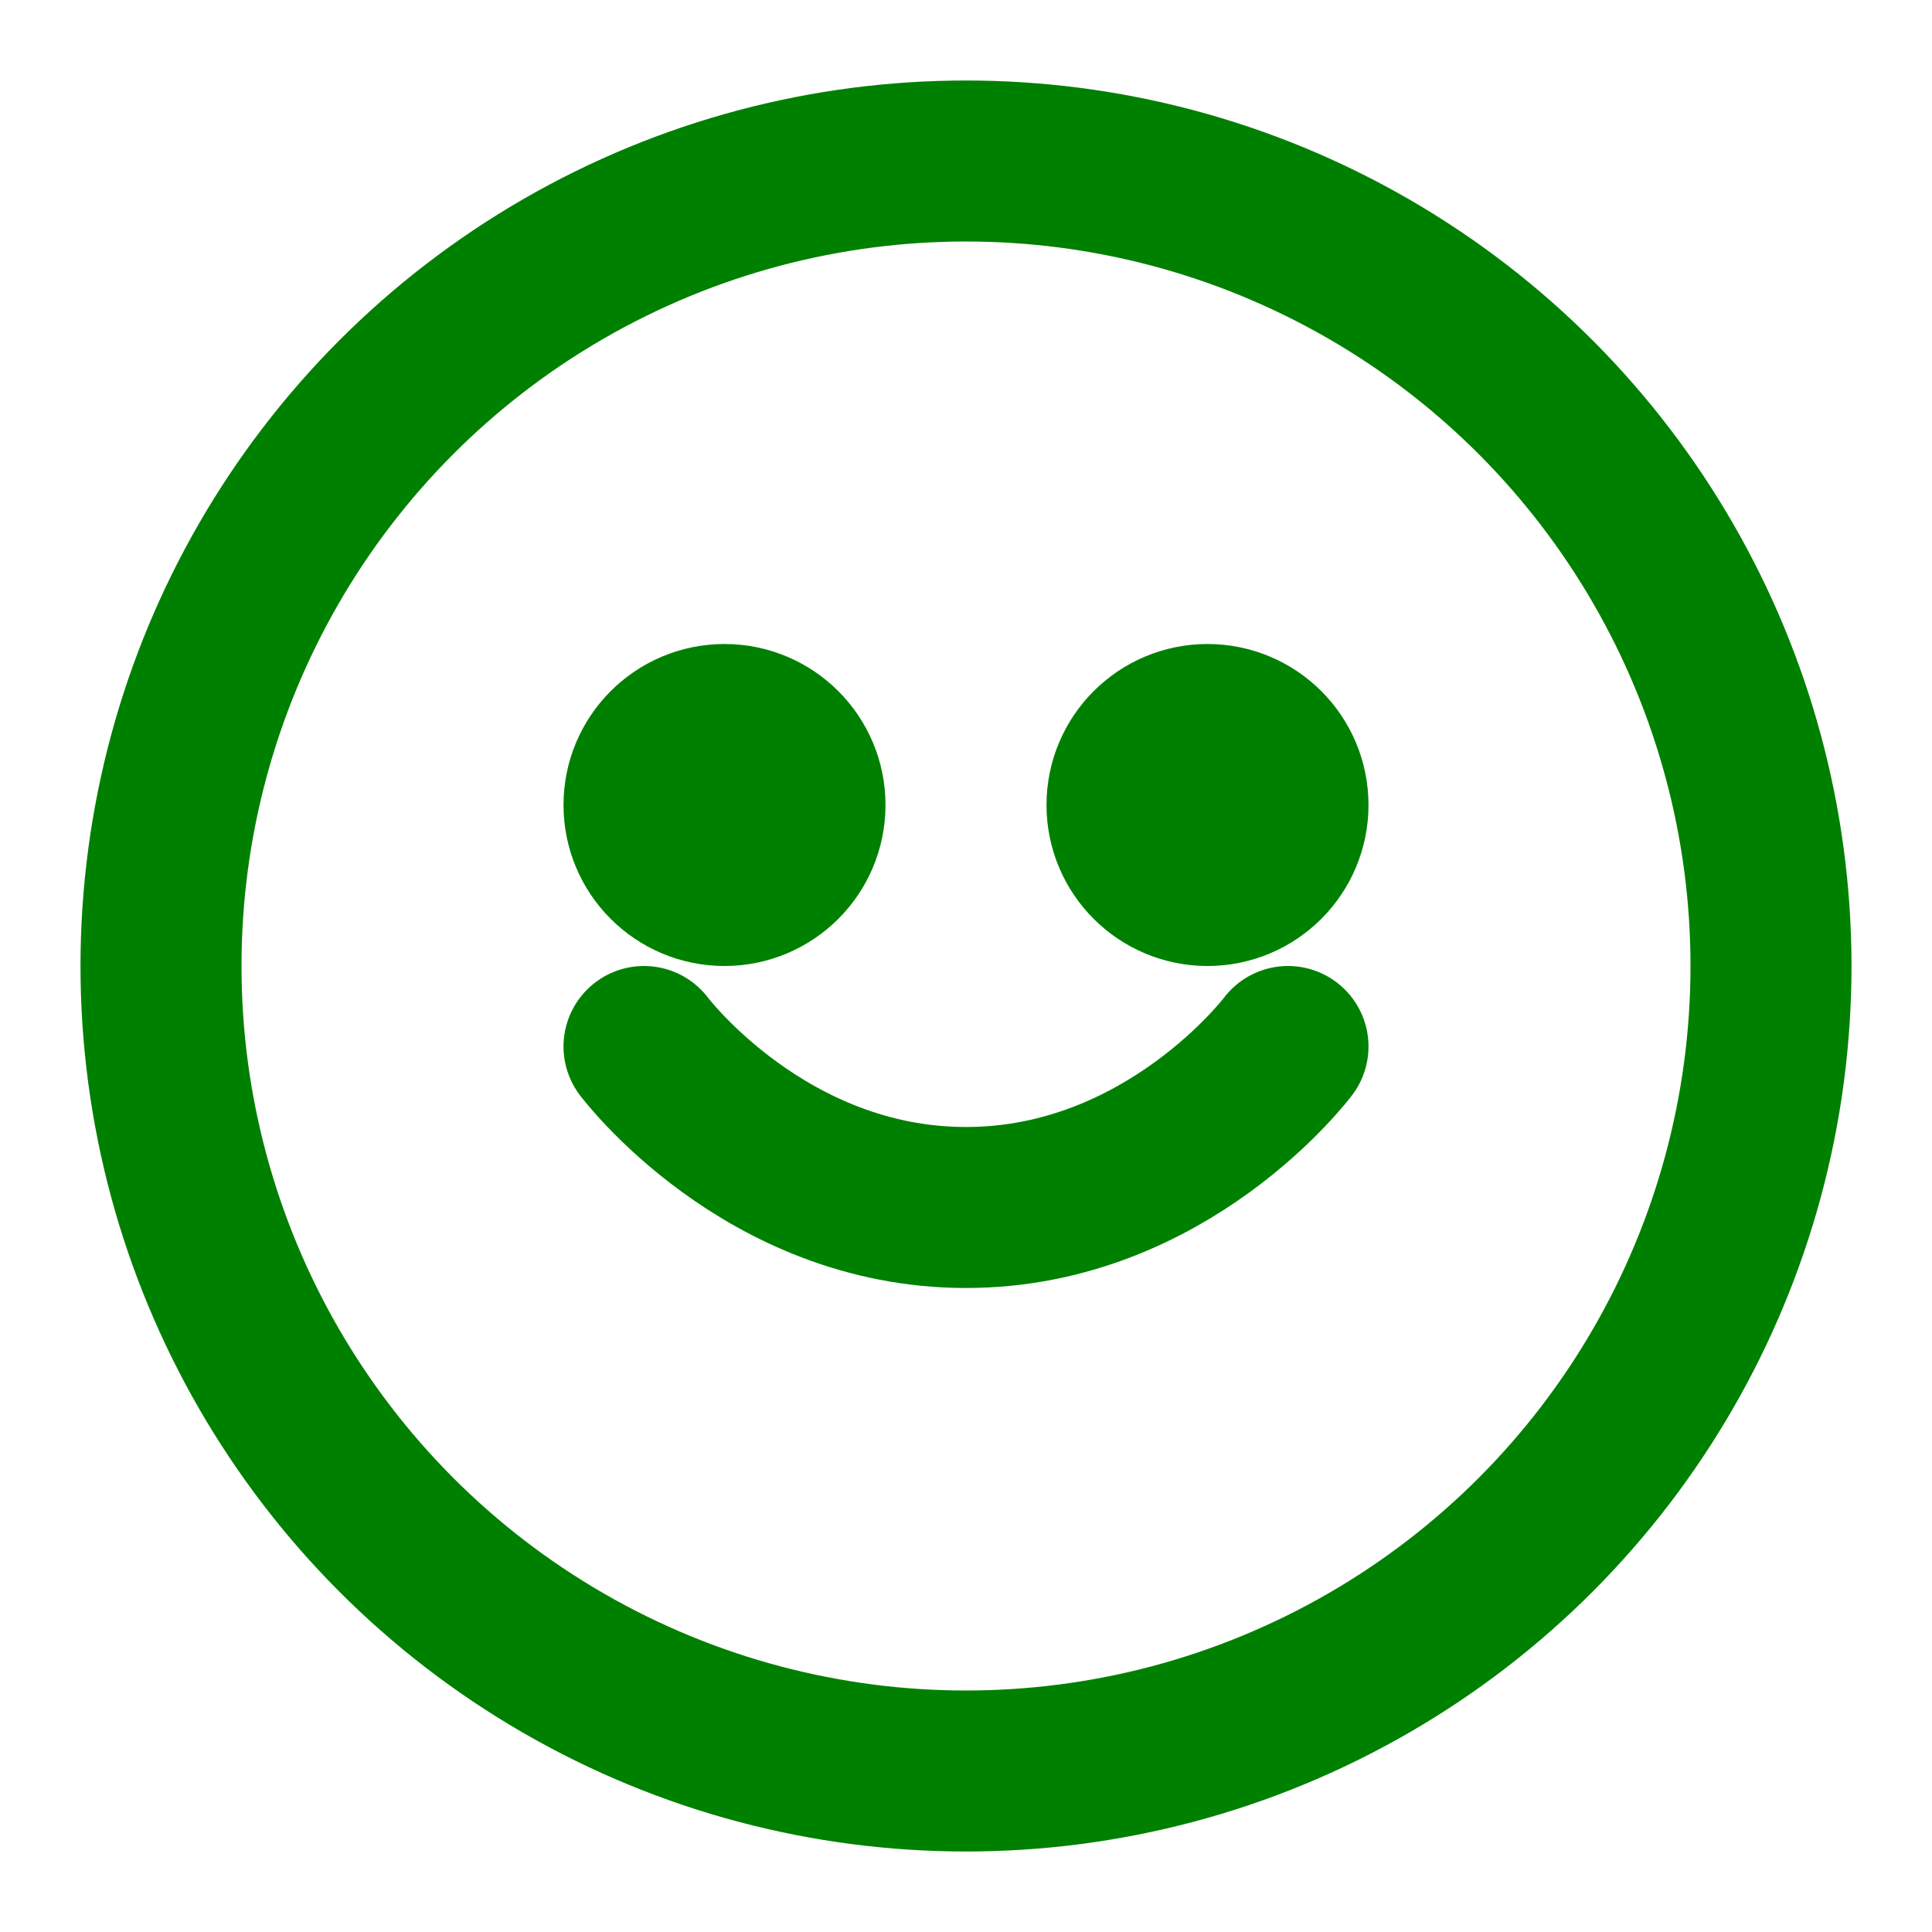
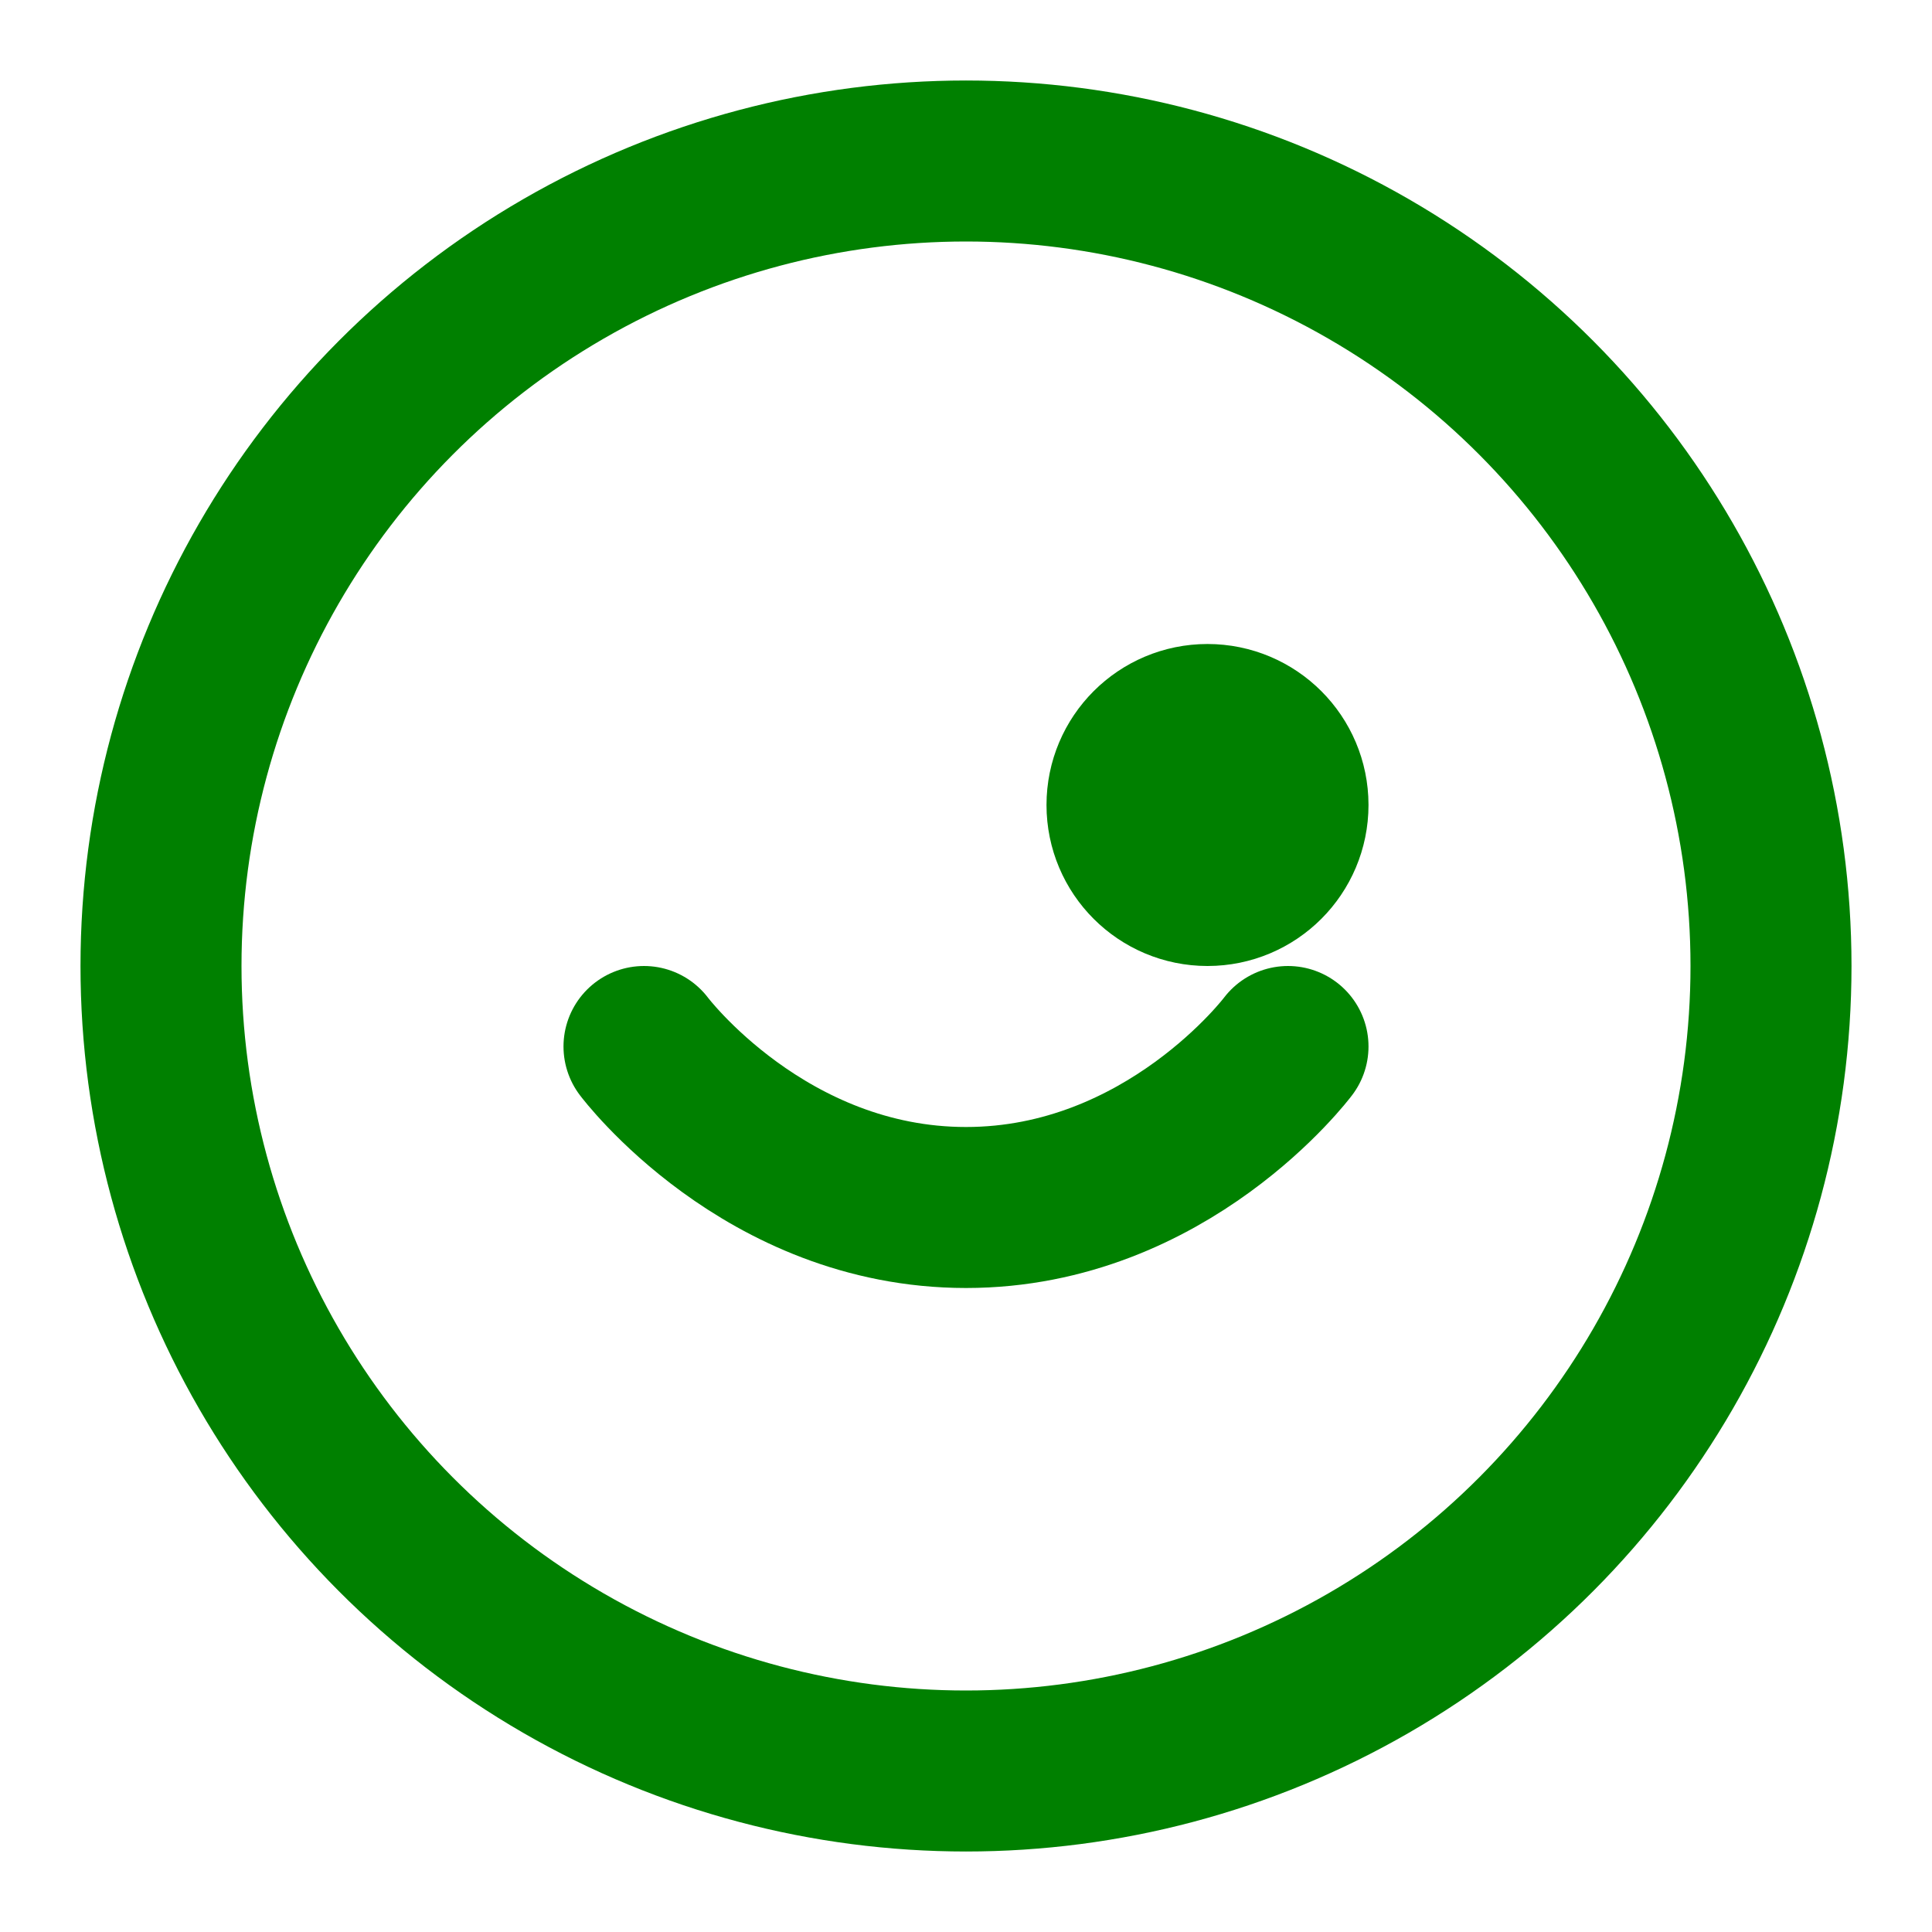
<svg xmlns="http://www.w3.org/2000/svg" viewBox="0 0 24 24" fill="none" stroke="green" stroke-width="2" stroke-linecap="round" stroke-linejoin="round">
  <circle cx="12" cy="12" r="10" />
-   <circle cx="9" cy="10" r="1" />
  <circle cx="15" cy="10" r="1" />
  <path d="M8 13s1.5 2 4 2 4-2 4-2" />
</svg>